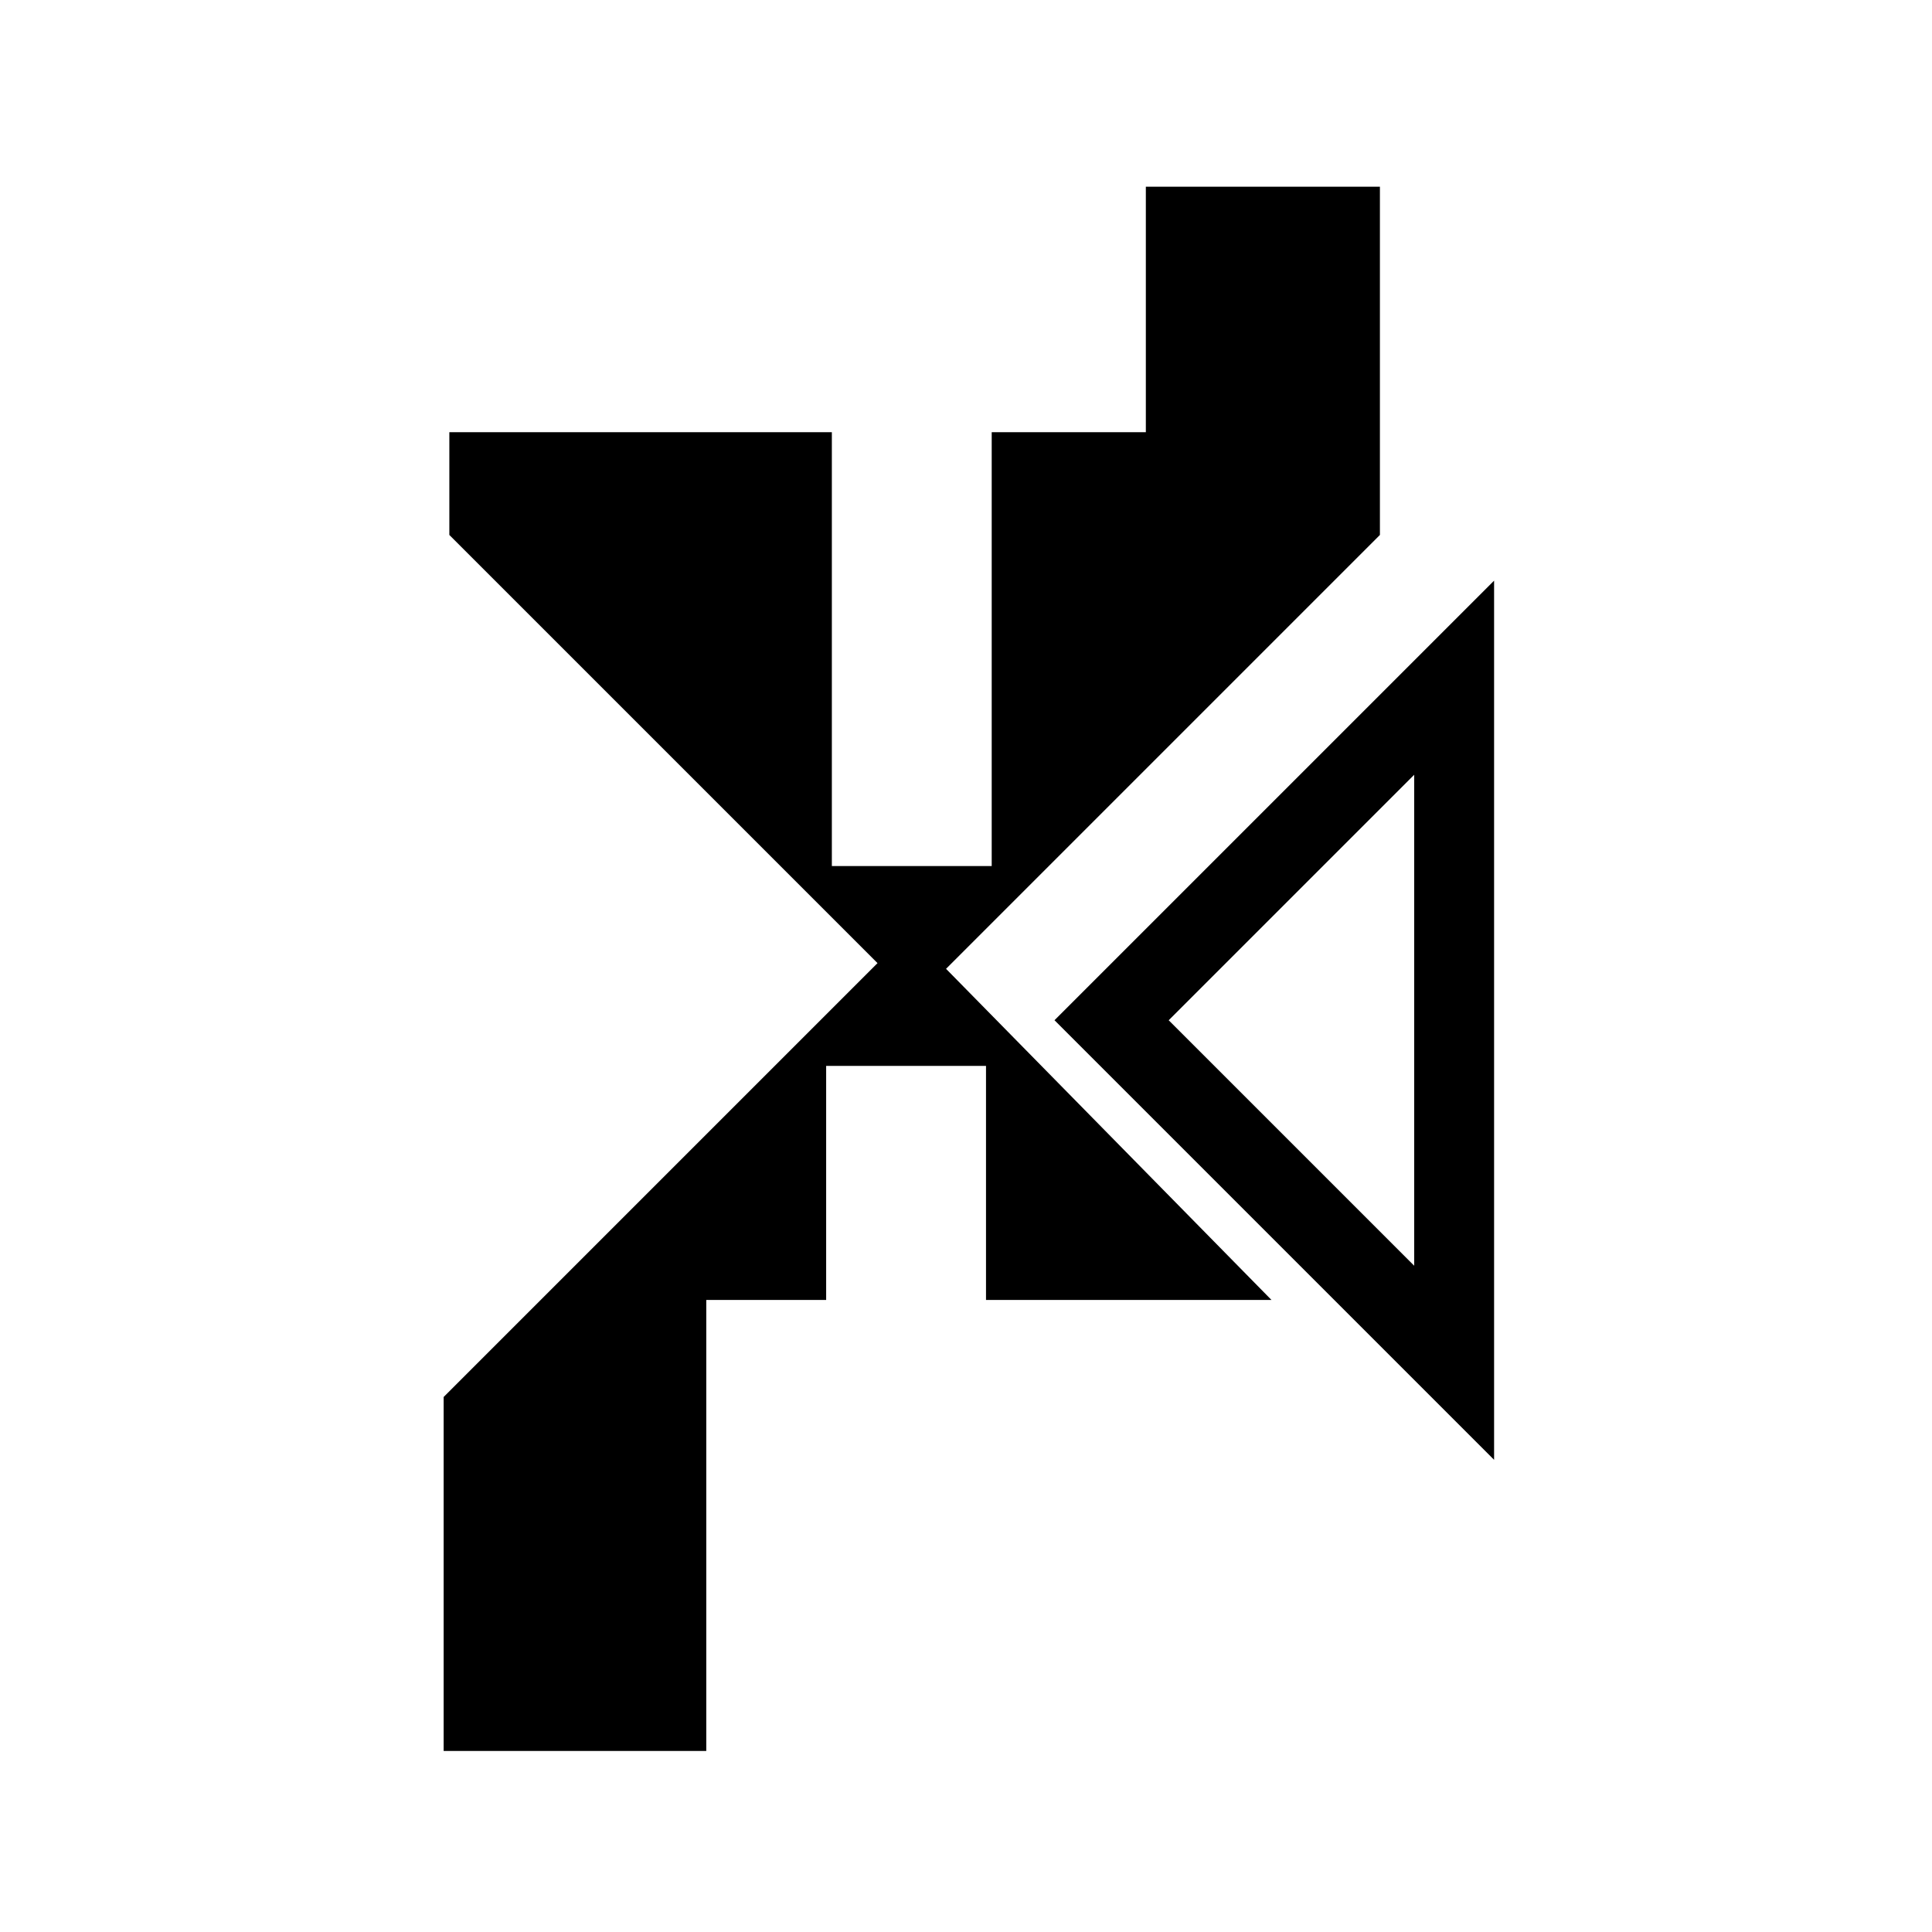
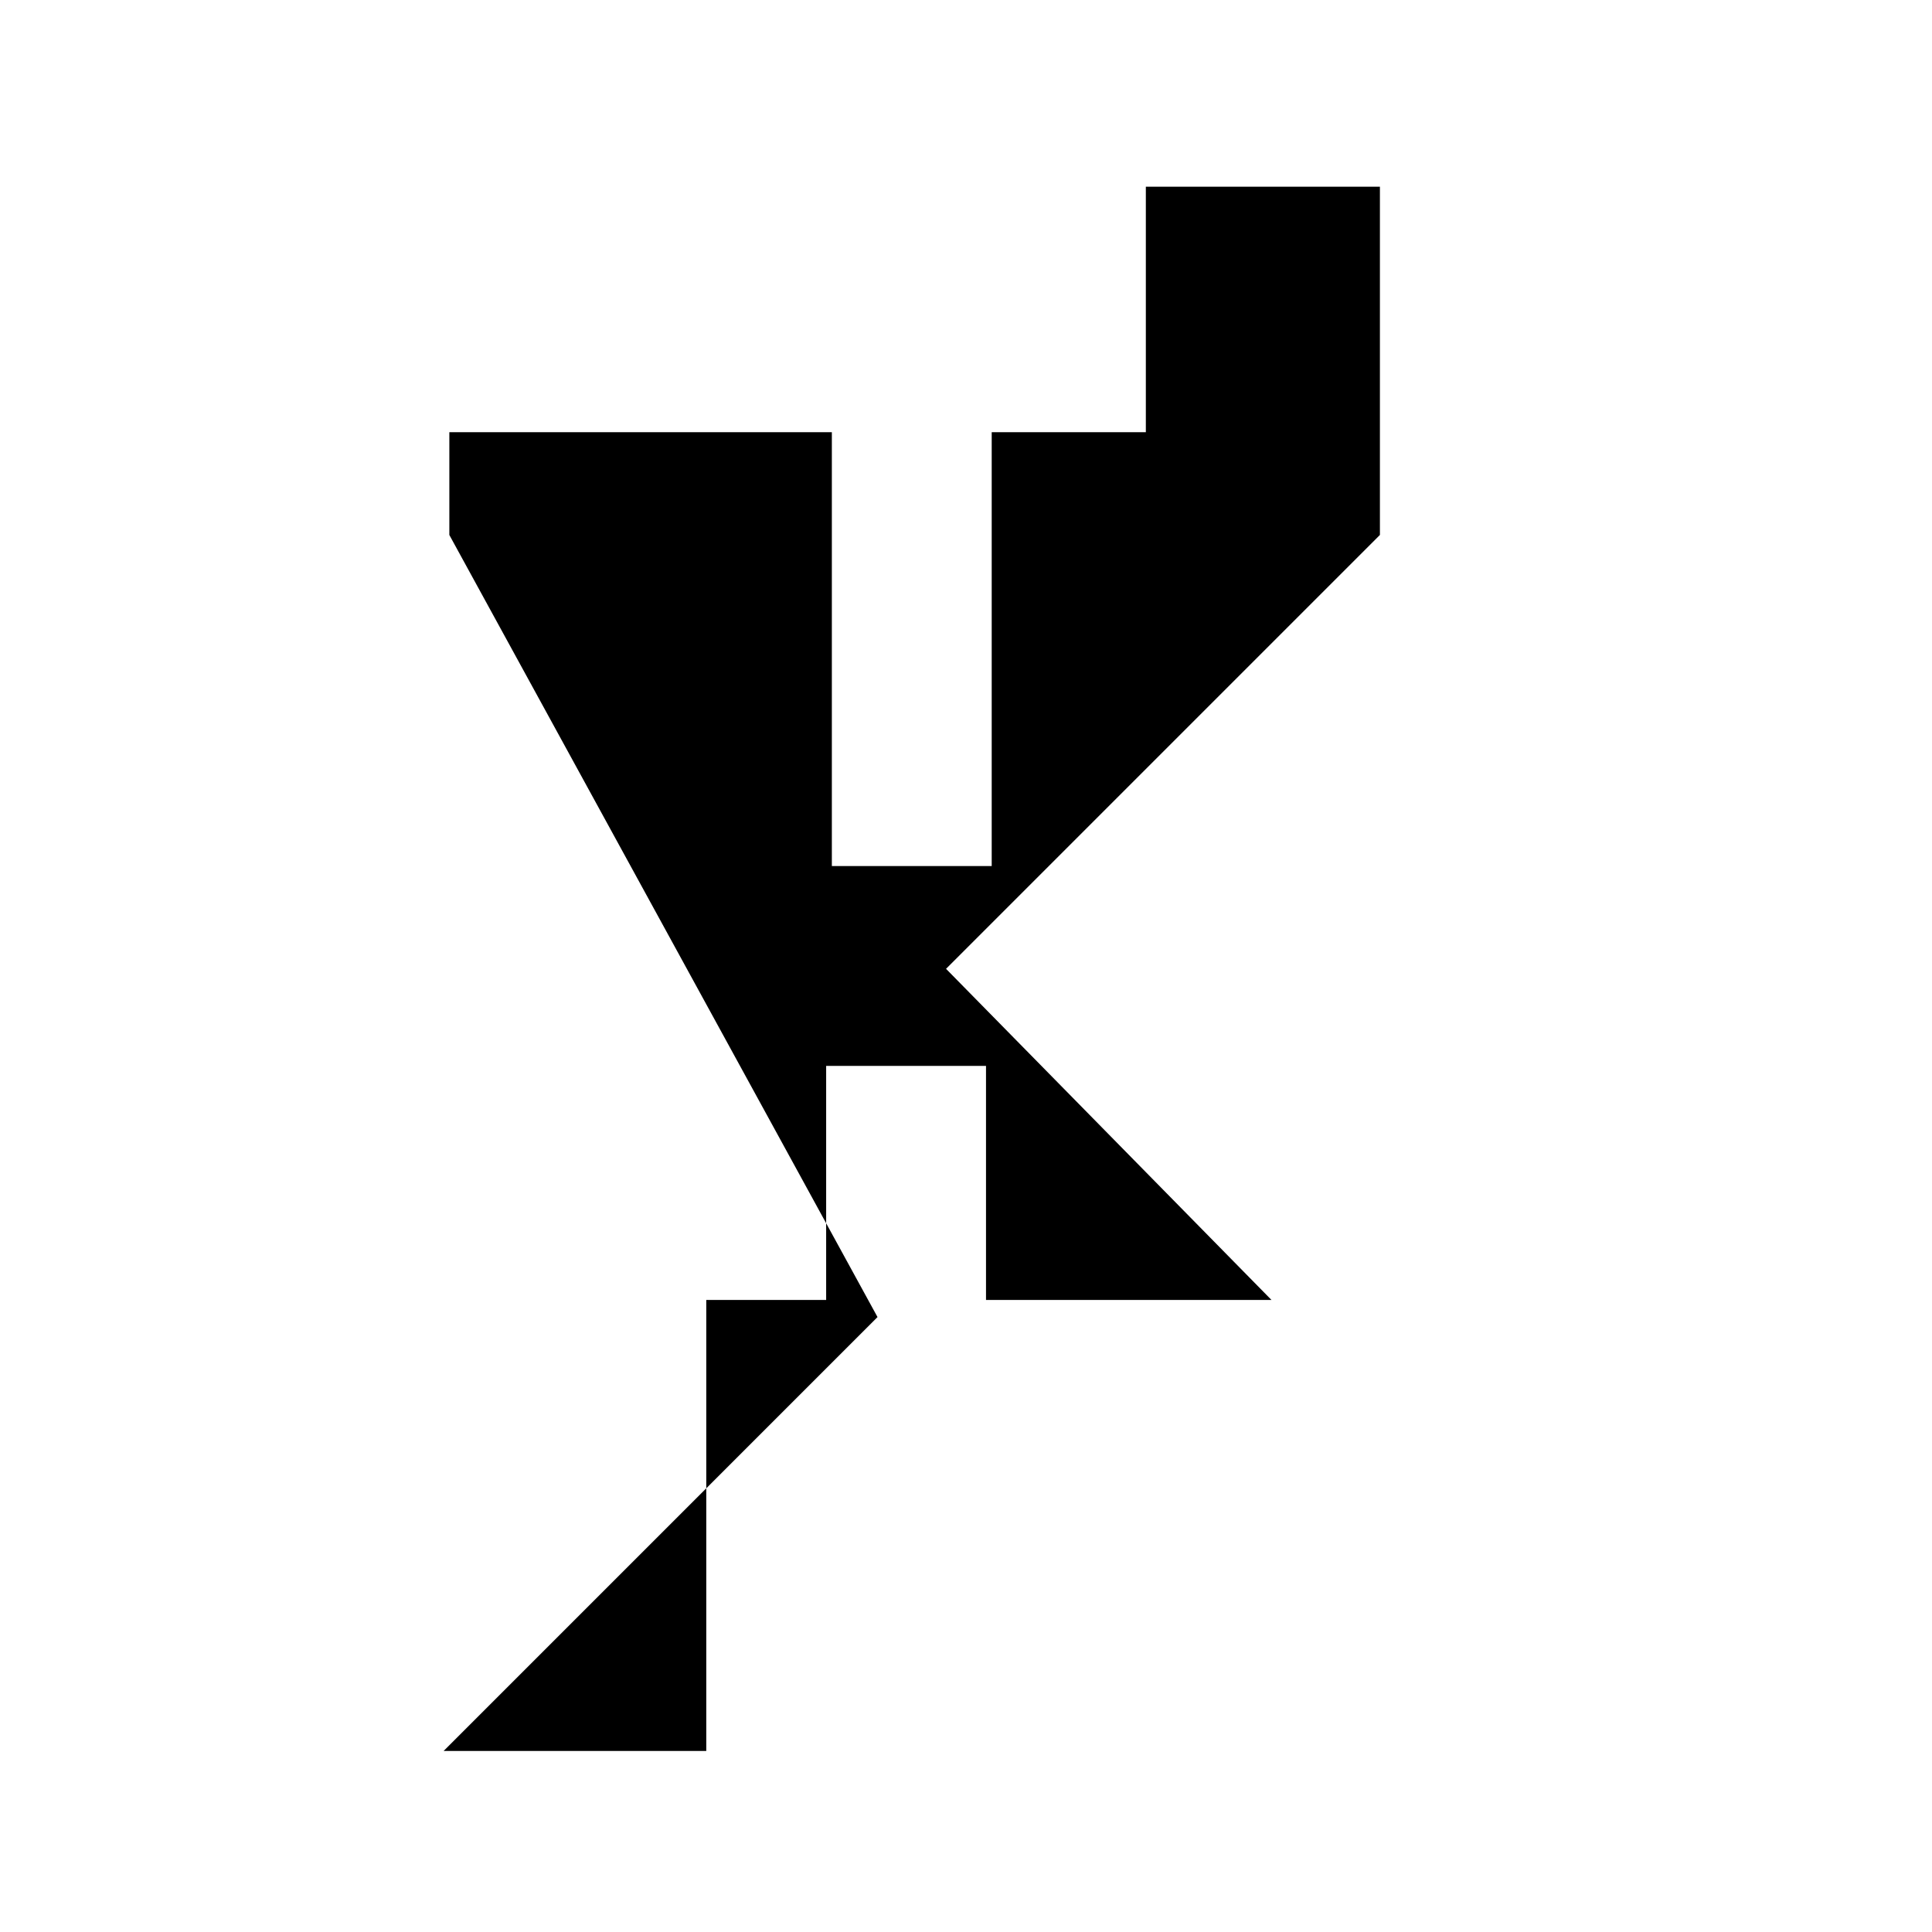
<svg xmlns="http://www.w3.org/2000/svg" fill="#000000" width="800px" height="800px" version="1.1" viewBox="144 144 512 512">
  <g>
-     <path d="m539.95 297.88v232.99l-116.5-116.5zm-21.18 51.441-65.055 65.055 65.055 65.055v-130.11z" />
-     <path d="m263.08 285.77v-27.23h101.37v114.98h42.363v-114.98h40.848v-65.059h62.031v92.289l-114.98 114.98 86.238 87.75h-75.648v-62.027h-42.363v62.027h-31.77v119.52h-69.598v-93.801l114.98-114.98z" />
+     <path d="m263.08 285.77v-27.23h101.37v114.98h42.363v-114.98h40.848v-65.059h62.031v92.289l-114.98 114.98 86.238 87.75h-75.648v-62.027h-42.363v62.027h-31.77v119.52h-69.598l114.98-114.98z" />
  </g>
</svg>